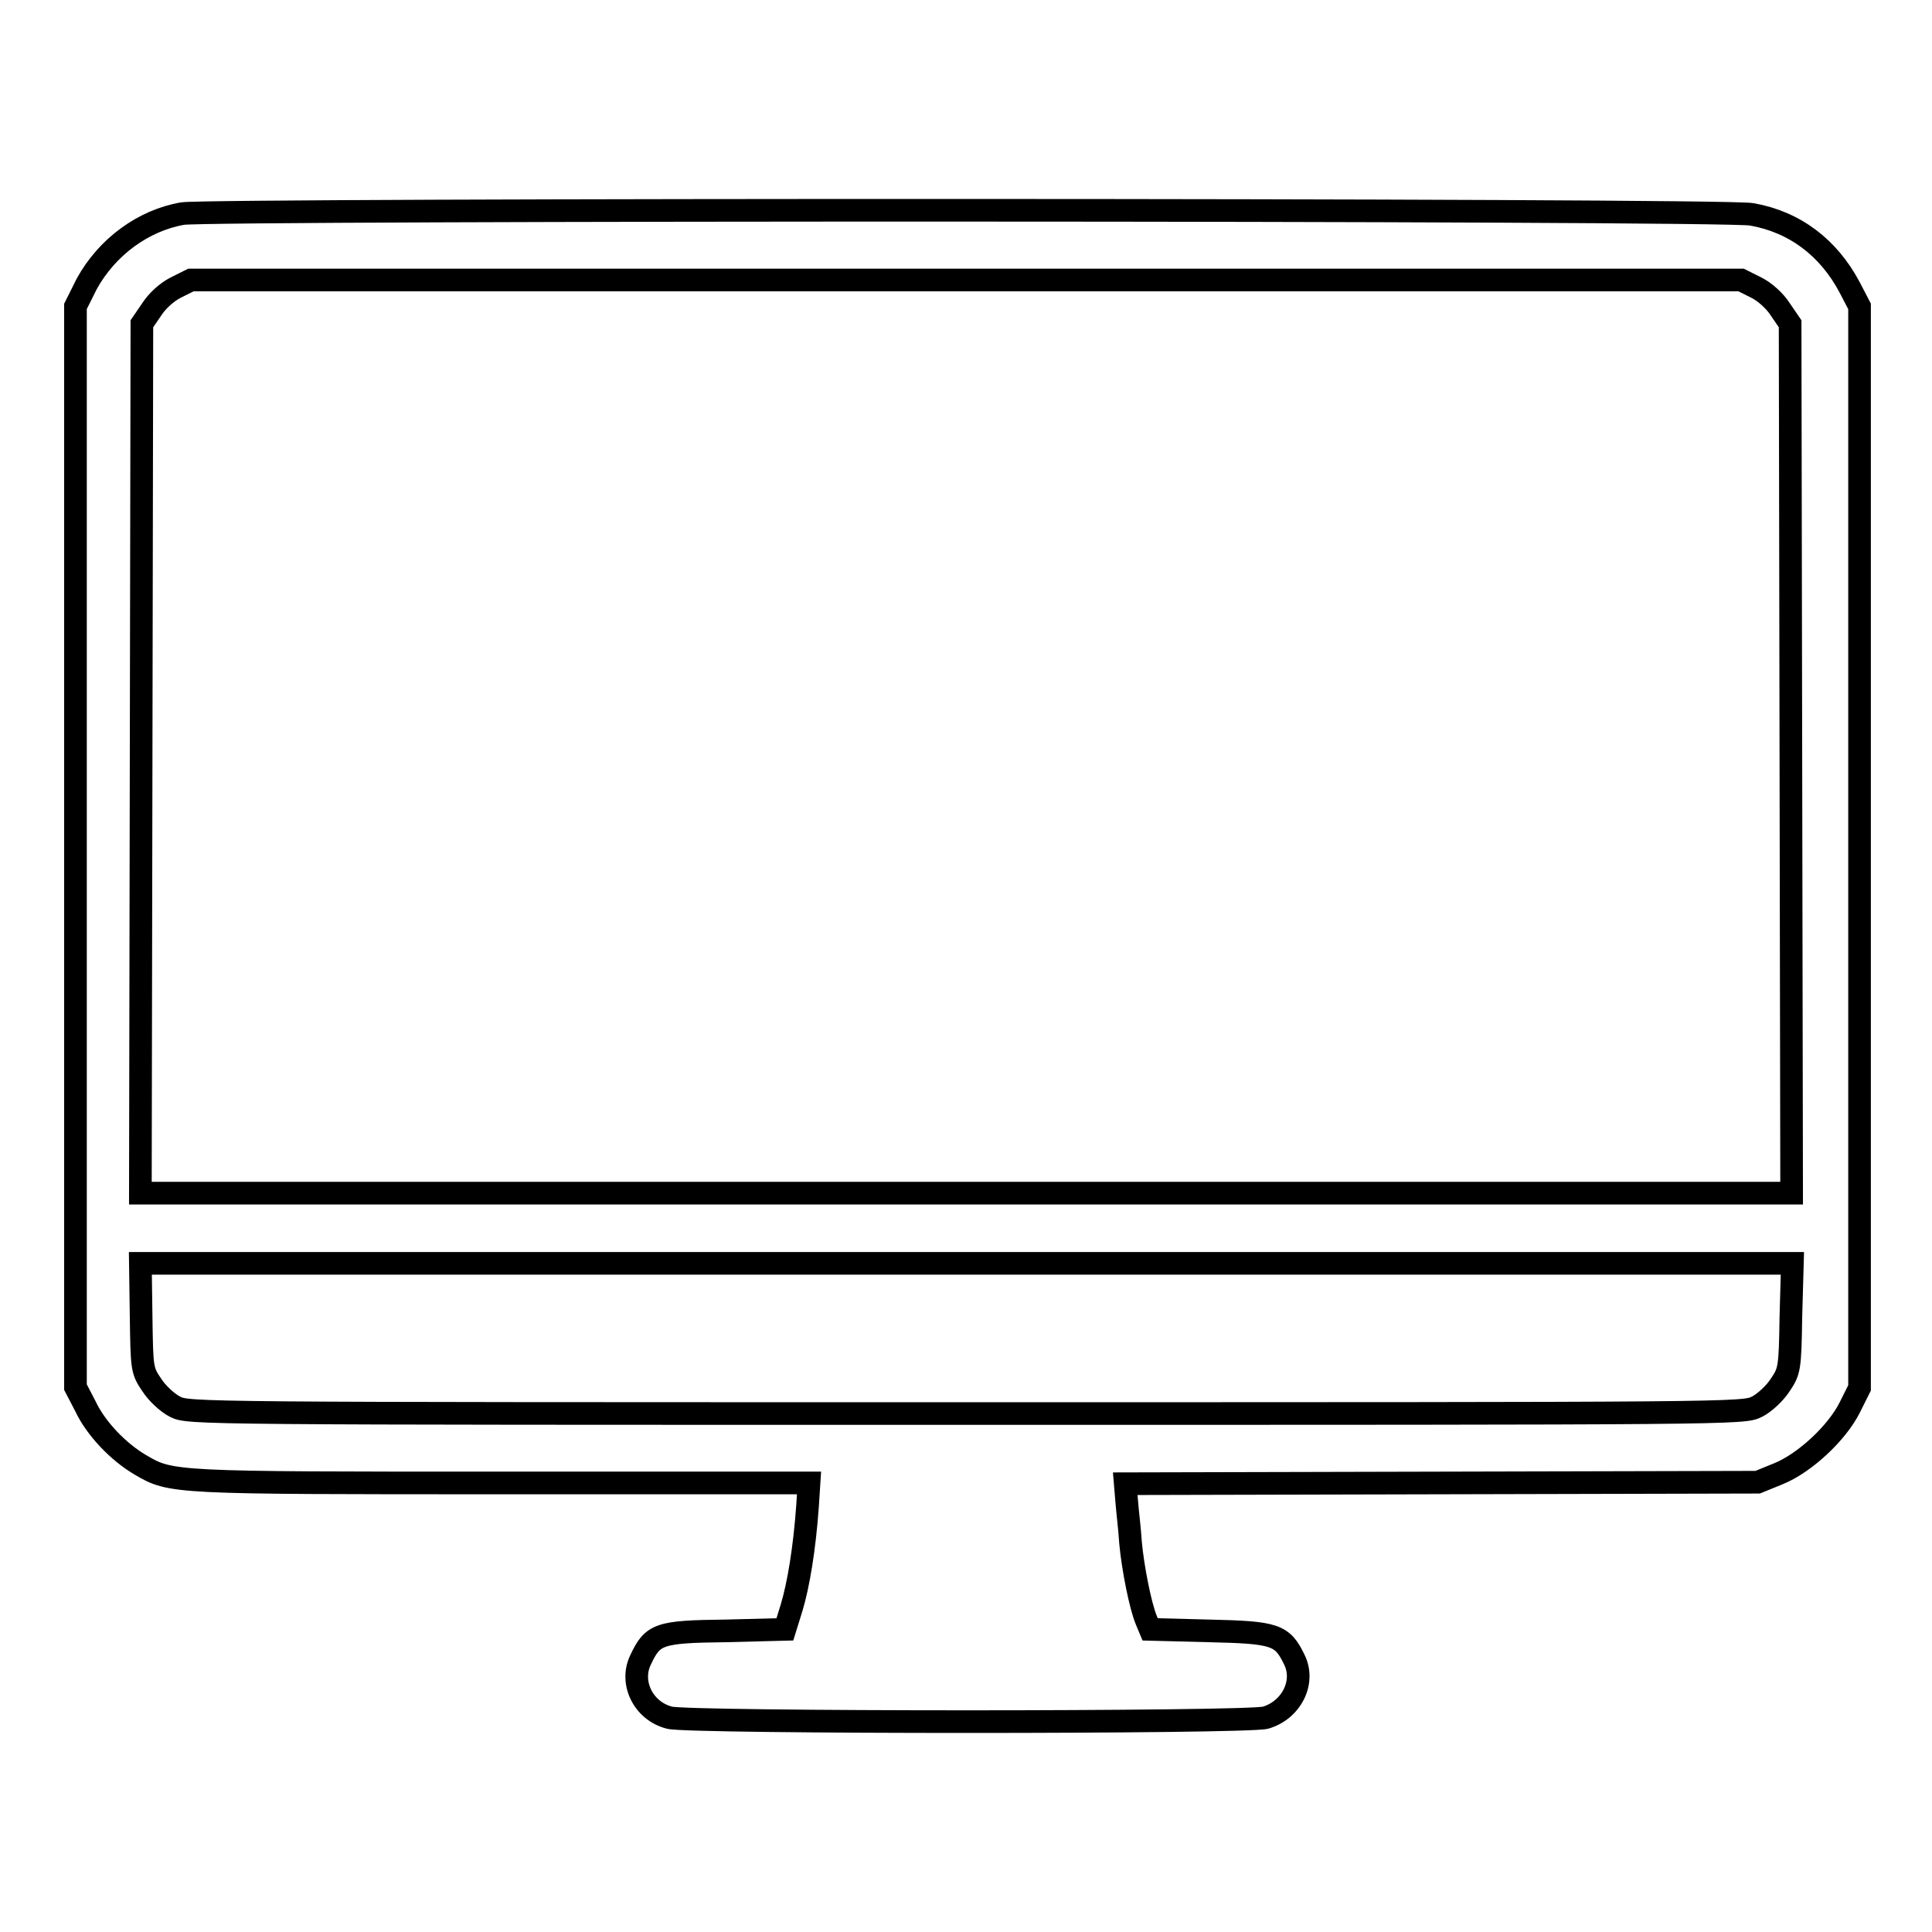
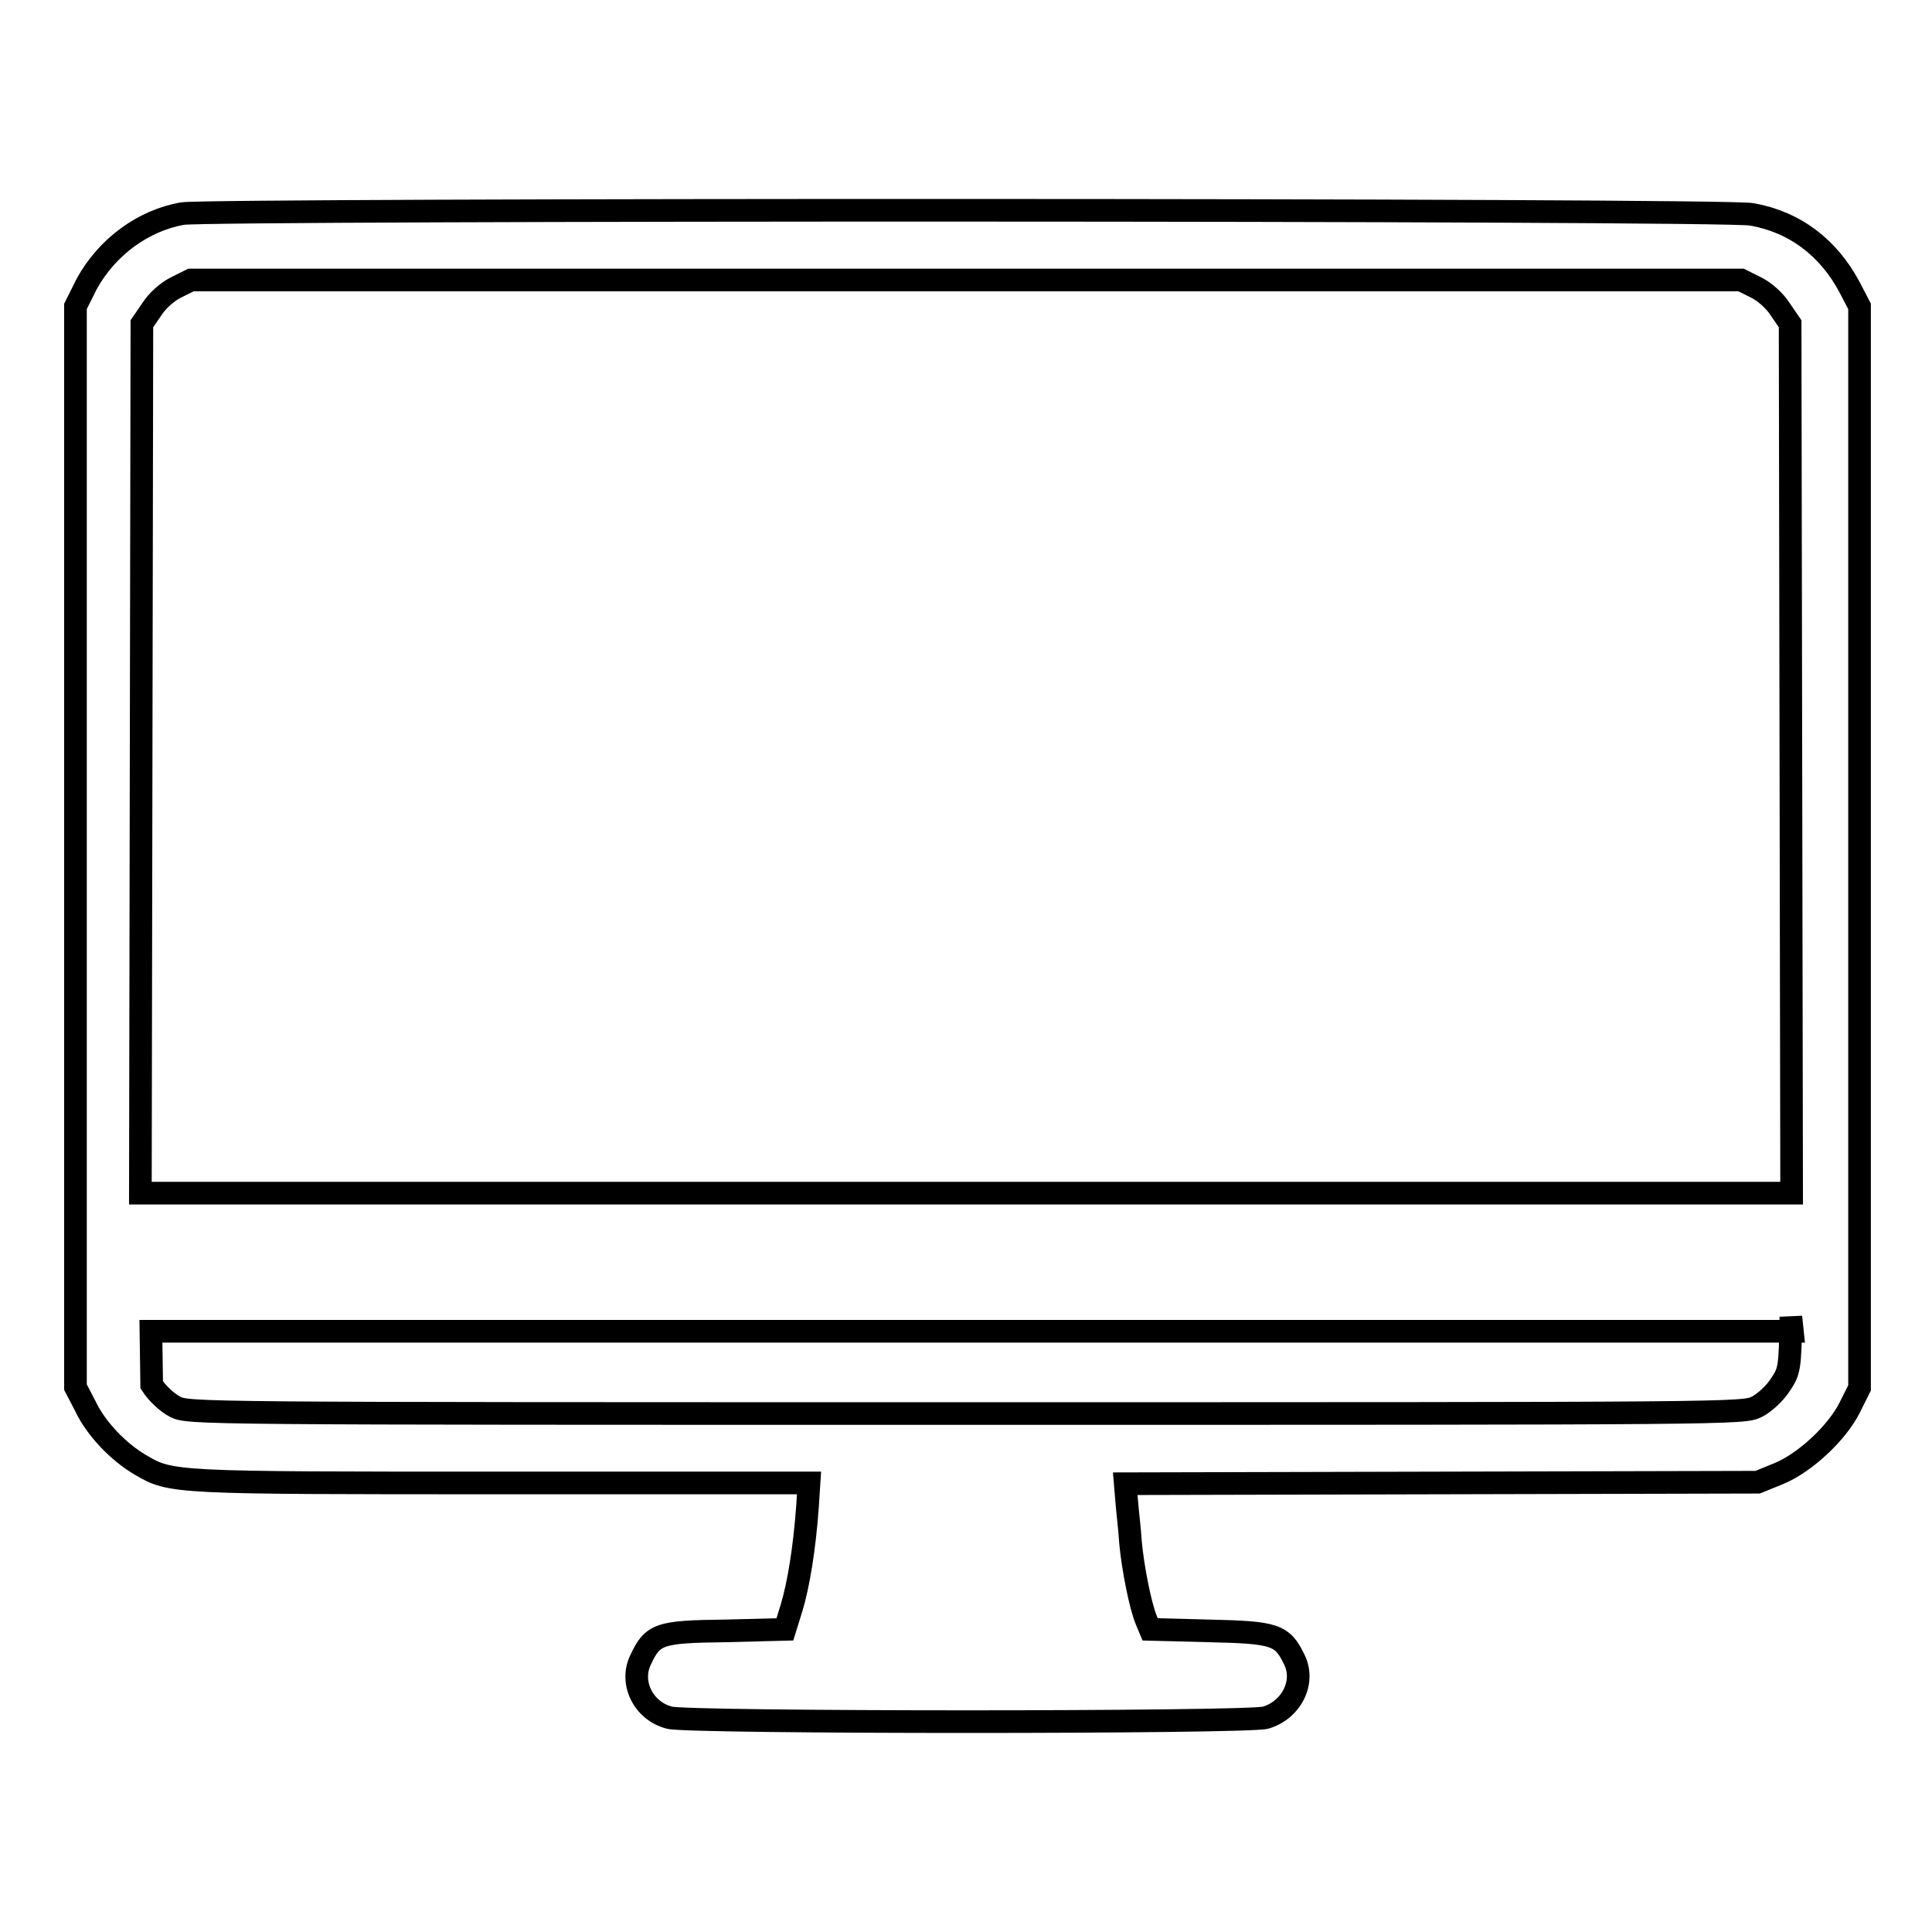
<svg xmlns="http://www.w3.org/2000/svg" version="1.1" x="0px" y="0px" viewBox="0 0 256 256" enable-background="new 0 0 256 256" xml:space="preserve">
  <g>
    <g>
      <g>
-         <path stroke-width="3" fill-opacity="0" stroke="#000000" d="M24.2,28.3c-5.2,0.9-10,4.4-12.7,9.3L10,40.6v71.6v71.6l1.3,2.5c1.4,3,4.4,6.1,7.3,7.8c4.1,2.4,4.1,2.4,47.9,2.4h40.7l-0.2,3.1c-0.4,5.6-1.2,10.4-2.1,13.4l-0.9,2.9l-7.8,0.2c-8.9,0.1-9.7,0.4-11.3,3.8c-1.5,3,0.3,6.8,3.8,7.7c2.4,0.7,76.6,0.7,79,0c3.4-1,5.3-4.7,3.8-7.7c-1.6-3.3-2.5-3.6-11.3-3.8l-7.8-0.2l-0.5-1.2c-0.8-1.9-1.8-7-2.1-10.3c-0.1-1.7-0.4-4.1-0.5-5.4l-0.2-2.4l41.9-0.1l41.9-0.1l2.7-1.1c3.5-1.4,7.8-5.4,9.5-8.8l1.3-2.6v-71.6V40.6l-1.3-2.5c-2.8-5.3-7.3-8.7-13-9.7C228.3,27.7,28,27.7,24.2,28.3z M232.7,38.1c1.2,0.6,2.5,1.8,3.2,2.9l1.3,1.9l0.1,57.6l0.1,57.6H128H18.6l0.1-57.6l0.1-57.6l1.3-1.9c0.7-1.1,2-2.3,3.2-2.9l2-1H128h102.7L232.7,38.1z M237.3,174.5c-0.1,6.9-0.2,7.2-1.4,9c-0.7,1.1-2.1,2.4-3.1,2.9c-1.8,0.9-2.4,0.9-104.8,0.9s-103,0-104.8-0.9c-1-0.5-2.4-1.8-3.1-2.9c-1.3-1.9-1.3-2.2-1.4-9l-0.1-7.1H128h109.5L237.3,174.5z" />
+         <path stroke-width="3" fill-opacity="0" stroke="#000000" d="M24.2,28.3c-5.2,0.9-10,4.4-12.7,9.3L10,40.6v71.6v71.6l1.3,2.5c1.4,3,4.4,6.1,7.3,7.8c4.1,2.4,4.1,2.4,47.9,2.4h40.7l-0.2,3.1c-0.4,5.6-1.2,10.4-2.1,13.4l-0.9,2.9l-7.8,0.2c-8.9,0.1-9.7,0.4-11.3,3.8c-1.5,3,0.3,6.8,3.8,7.7c2.4,0.7,76.6,0.7,79,0c3.4-1,5.3-4.7,3.8-7.7c-1.6-3.3-2.5-3.6-11.3-3.8l-7.8-0.2l-0.5-1.2c-0.8-1.9-1.8-7-2.1-10.3c-0.1-1.7-0.4-4.1-0.5-5.4l-0.2-2.4l41.9-0.1l41.9-0.1l2.7-1.1c3.5-1.4,7.8-5.4,9.5-8.8l1.3-2.6v-71.6V40.6l-1.3-2.5c-2.8-5.3-7.3-8.7-13-9.7C228.3,27.7,28,27.7,24.2,28.3z M232.7,38.1c1.2,0.6,2.5,1.8,3.2,2.9l1.3,1.9l0.1,57.6l0.1,57.6H128H18.6l0.1-57.6l0.1-57.6l1.3-1.9c0.7-1.1,2-2.3,3.2-2.9l2-1H128h102.7L232.7,38.1z M237.3,174.5c-0.1,6.9-0.2,7.2-1.4,9c-0.7,1.1-2.1,2.4-3.1,2.9c-1.8,0.9-2.4,0.9-104.8,0.9s-103,0-104.8-0.9c-1-0.5-2.4-1.8-3.1-2.9l-0.1-7.1H128h109.5L237.3,174.5z" />
      </g>
    </g>
  </g>
</svg>